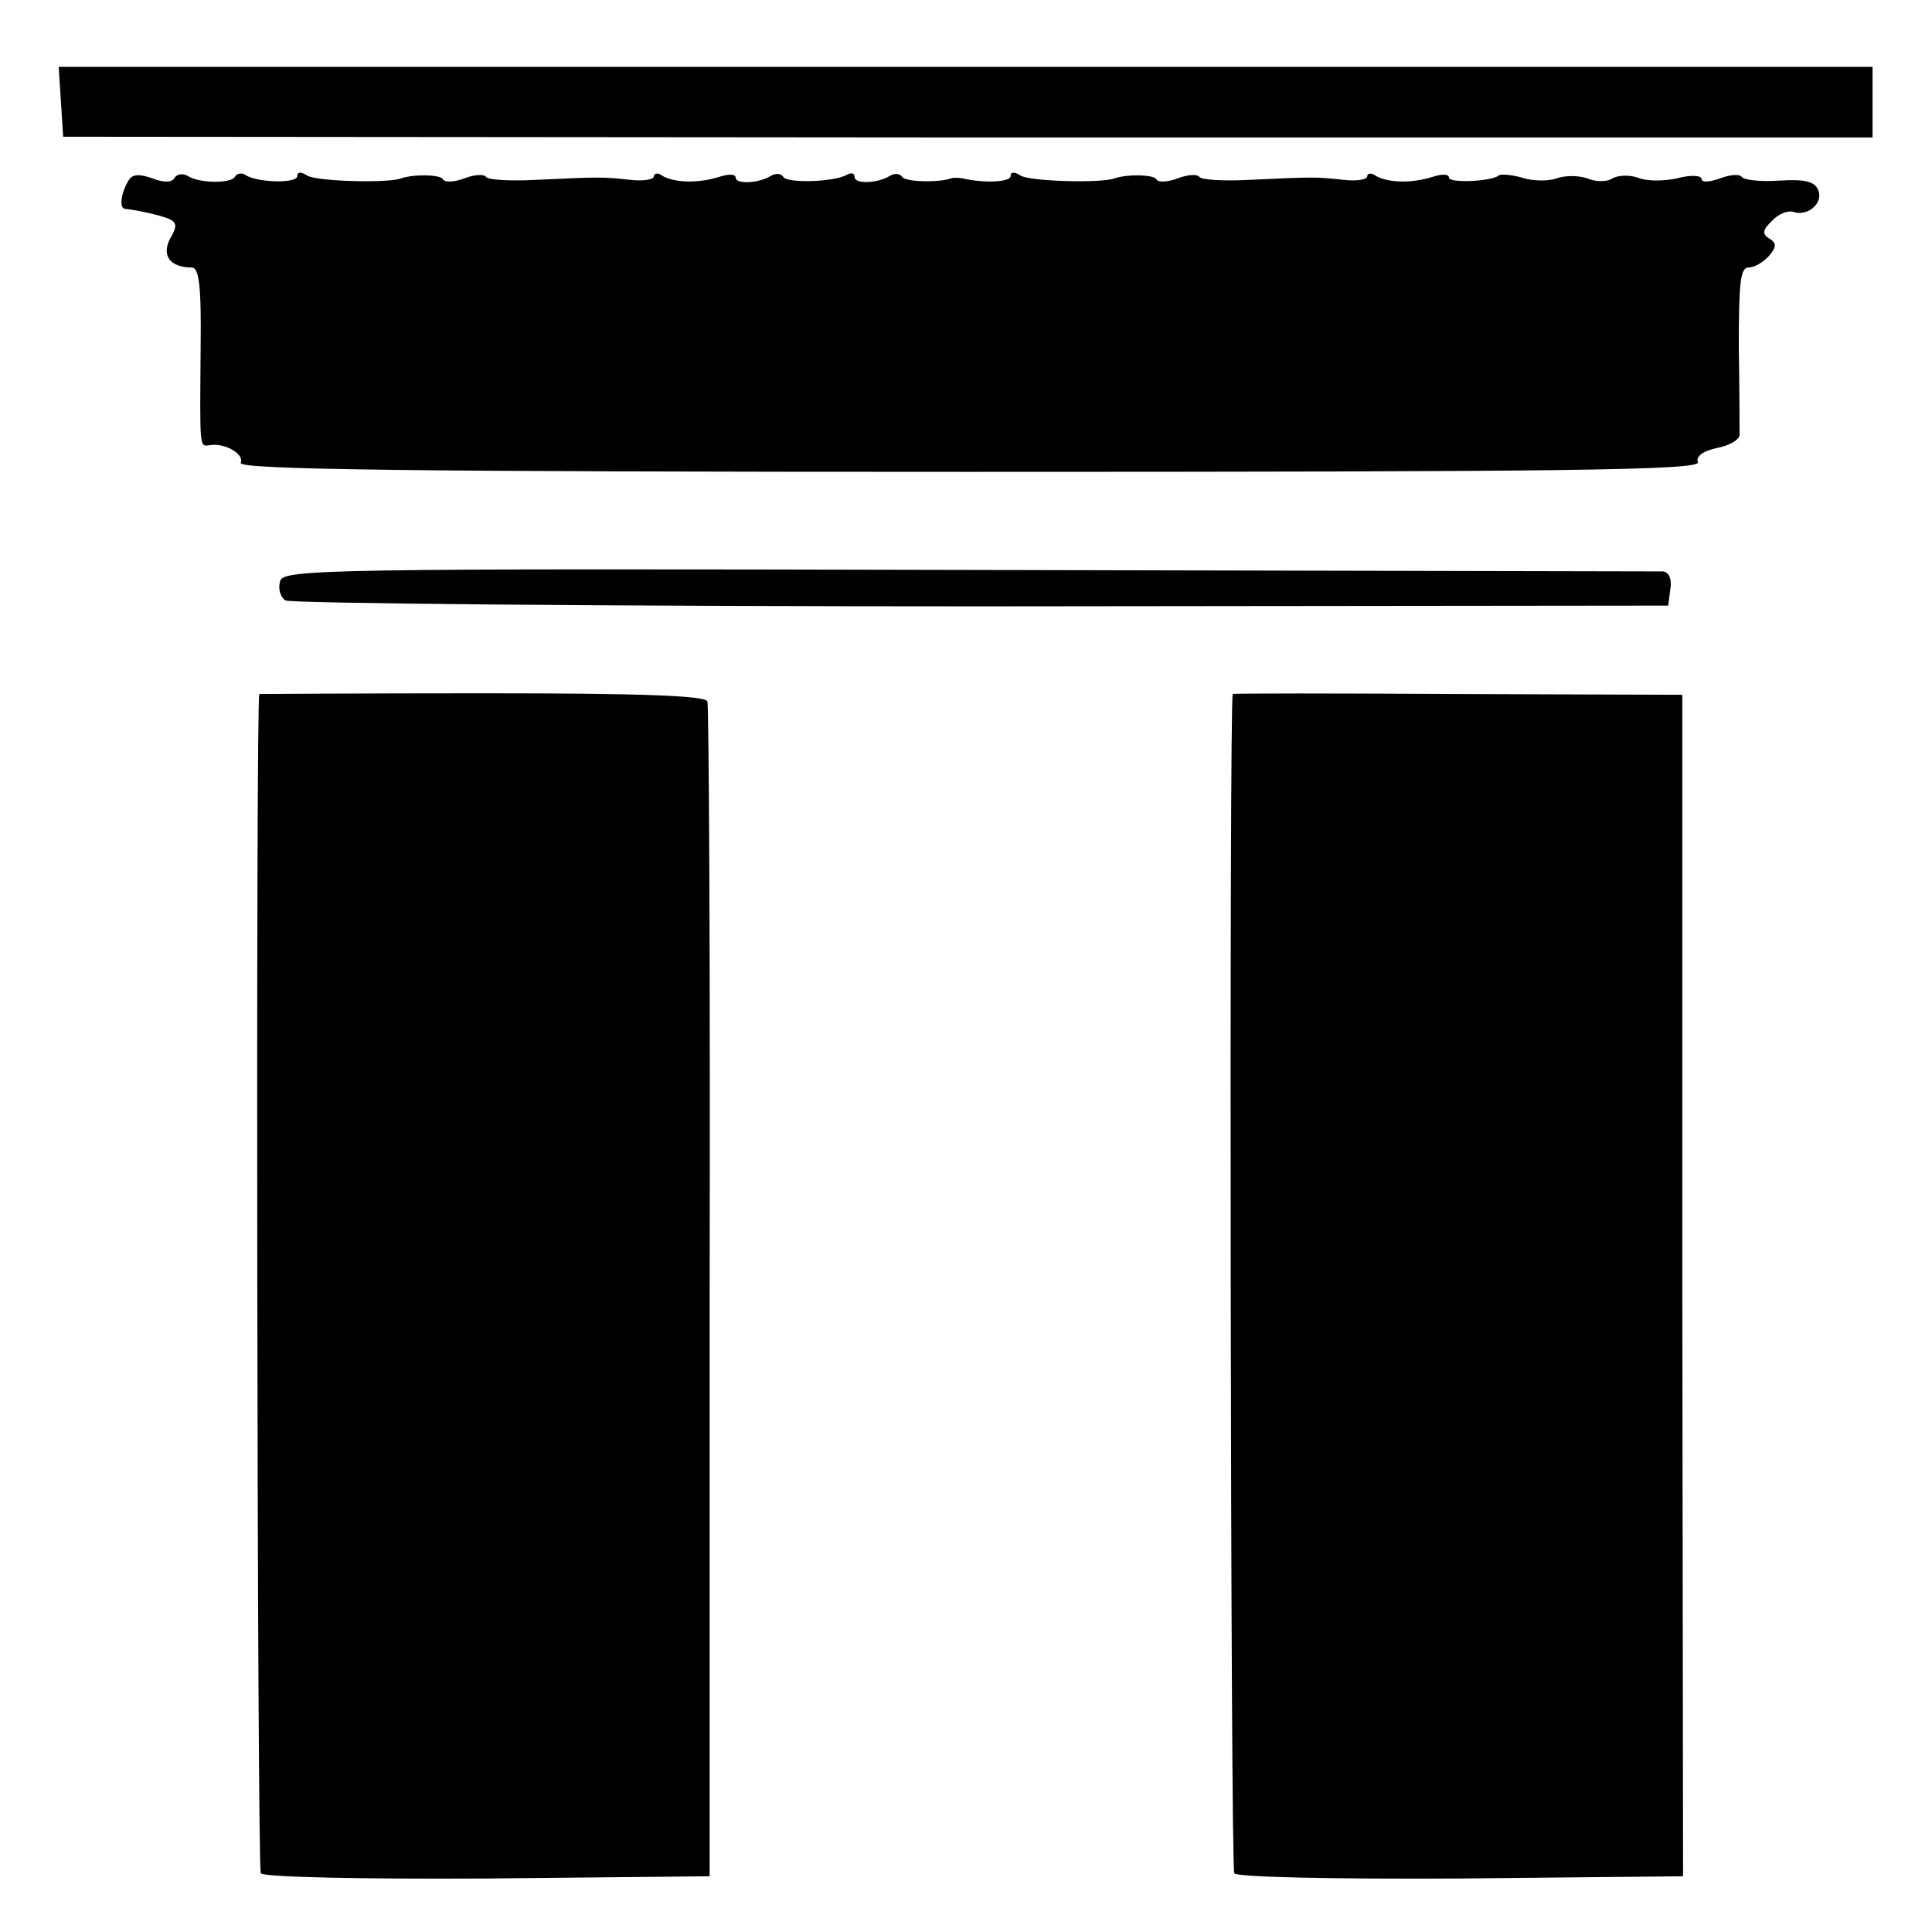
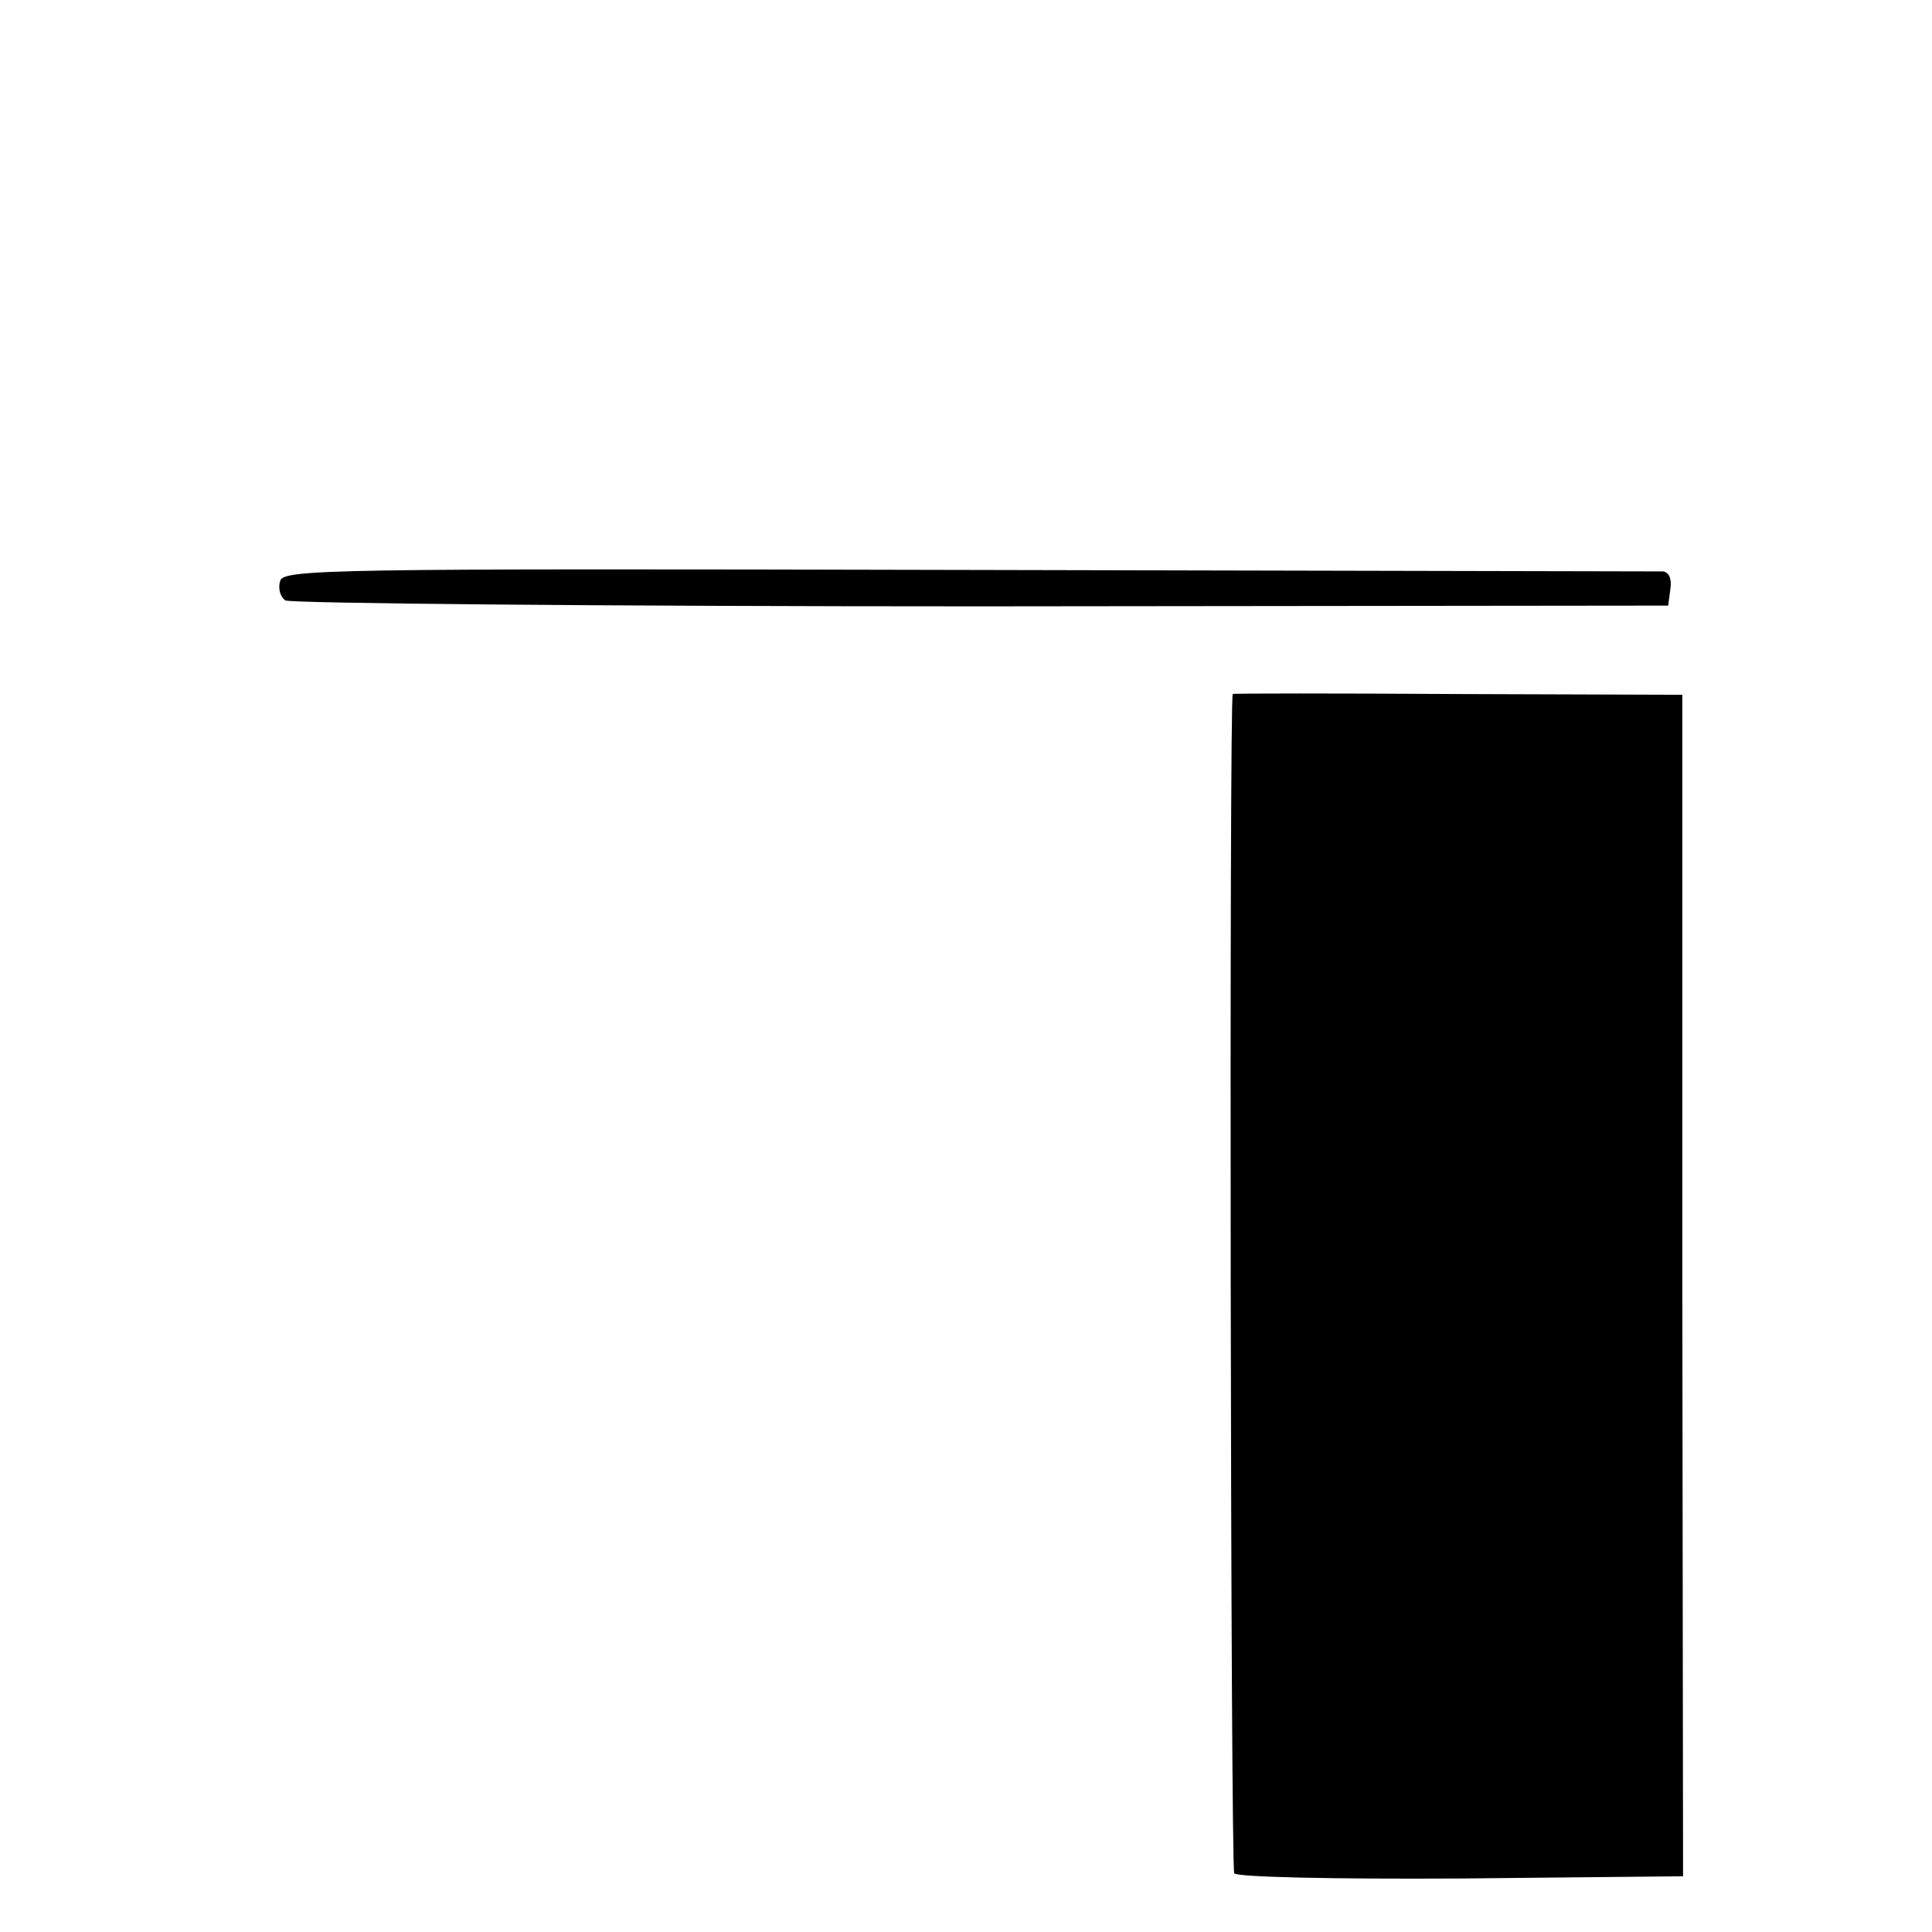
<svg xmlns="http://www.w3.org/2000/svg" version="1.0" width="260pt" height="260pt" viewBox="0 0 260 260" preserveAspectRatio="xMidYMid meet">
  <g transform="translate(0,260) scale(0.1,-0.1)" fill="#000000" stroke="none">
-     <path d="M82 2463 l3 -47 1218 -1 1217 0 0 48 0 47 -1221 0 -1220 0 3 -47z" />
-     <path d="M173 2357 c-10 -16 -13 -37 -5 -38 18 -2 45 -8 58 -13 12 -5 13 -10 3 -27 -12 -23 0 -39 29 -39 10 0 13 -25 12 -107 -1 -140 -2 -134 13 -132 20 3 46 -12 41 -24 -3 -9 234 -12 981 -12 796 0 984 2 980 13 -3 8 7 15 25 19 17 3 30 11 31 17 0 6 0 59 -1 119 0 86 2 107 13 107 8 0 20 7 28 16 10 12 10 17 0 23 -10 6 -9 12 4 24 8 9 21 14 28 12 19 -7 41 11 34 29 -5 12 -18 15 -52 13 -26 -2 -49 1 -51 5 -3 4 -16 3 -29 -2 -14 -5 -25 -6 -25 -1 0 5 -15 6 -33 1 -18 -4 -42 -4 -53 1 -12 4 -27 3 -34 -1 -7 -5 -23 -5 -34 0 -12 4 -30 4 -41 0 -11 -4 -32 -4 -47 1 -14 4 -28 5 -31 3 -8 -8 -67 -11 -67 -3 0 5 -10 5 -22 1 -29 -9 -59 -8 -76 1 -6 5 -12 4 -12 0 0 -5 -15 -7 -32 -5 -37 4 -40 4 -126 0 -35 -2 -66 0 -68 4 -3 4 -16 3 -29 -2 -13 -5 -27 -6 -29 -1 -4 6 -38 7 -56 1 -18 -7 -117 -4 -127 4 -8 5 -13 5 -13 -1 0 -8 -35 -10 -65 -3 -5 1 -12 1 -15 0 -16 -6 -62 -5 -66 2 -3 5 -11 5 -17 1 -17 -10 -47 -11 -47 -1 0 5 -4 6 -10 3 -16 -10 -81 -12 -86 -3 -3 5 -11 5 -17 1 -17 -10 -47 -11 -47 -2 0 5 -10 5 -22 1 -29 -9 -59 -8 -76 1 -6 5 -12 4 -12 0 0 -5 -15 -7 -32 -5 -37 4 -40 4 -126 0 -35 -2 -66 0 -68 4 -3 4 -16 3 -29 -2 -13 -5 -27 -6 -29 -1 -4 6 -38 7 -56 1 -18 -7 -117 -4 -127 4 -8 5 -13 5 -13 -1 0 -10 -52 -9 -69 1 -5 4 -12 3 -15 -2 -5 -9 -47 -9 -63 1 -7 4 -14 3 -18 -2 -3 -7 -15 -7 -30 -1 -17 6 -27 6 -32 -3z" />
    <path d="M377 1818 c-3 -10 0 -21 7 -26 6 -4 427 -8 936 -8 l925 1 3 23 c2 13 -2 22 -10 23 -7 0 -428 1 -935 2 -863 2 -922 1 -926 -15z" />
-     <path d="M349 1666 c-5 -3 -3 -1580 2 -1587 3 -5 130 -8 304 -7 l300 3 0 785 c1 432 -1 790 -3 796 -2 8 -92 11 -303 11 -164 0 -300 -1 -300 -1z" />
    <path d="M1659 1666 c-5 -4 -3 -1580 2 -1587 3 -5 128 -8 304 -7 l300 3 -1 795 0 795 -302 1 c-166 1 -303 1 -303 0z" />
  </g>
</svg>